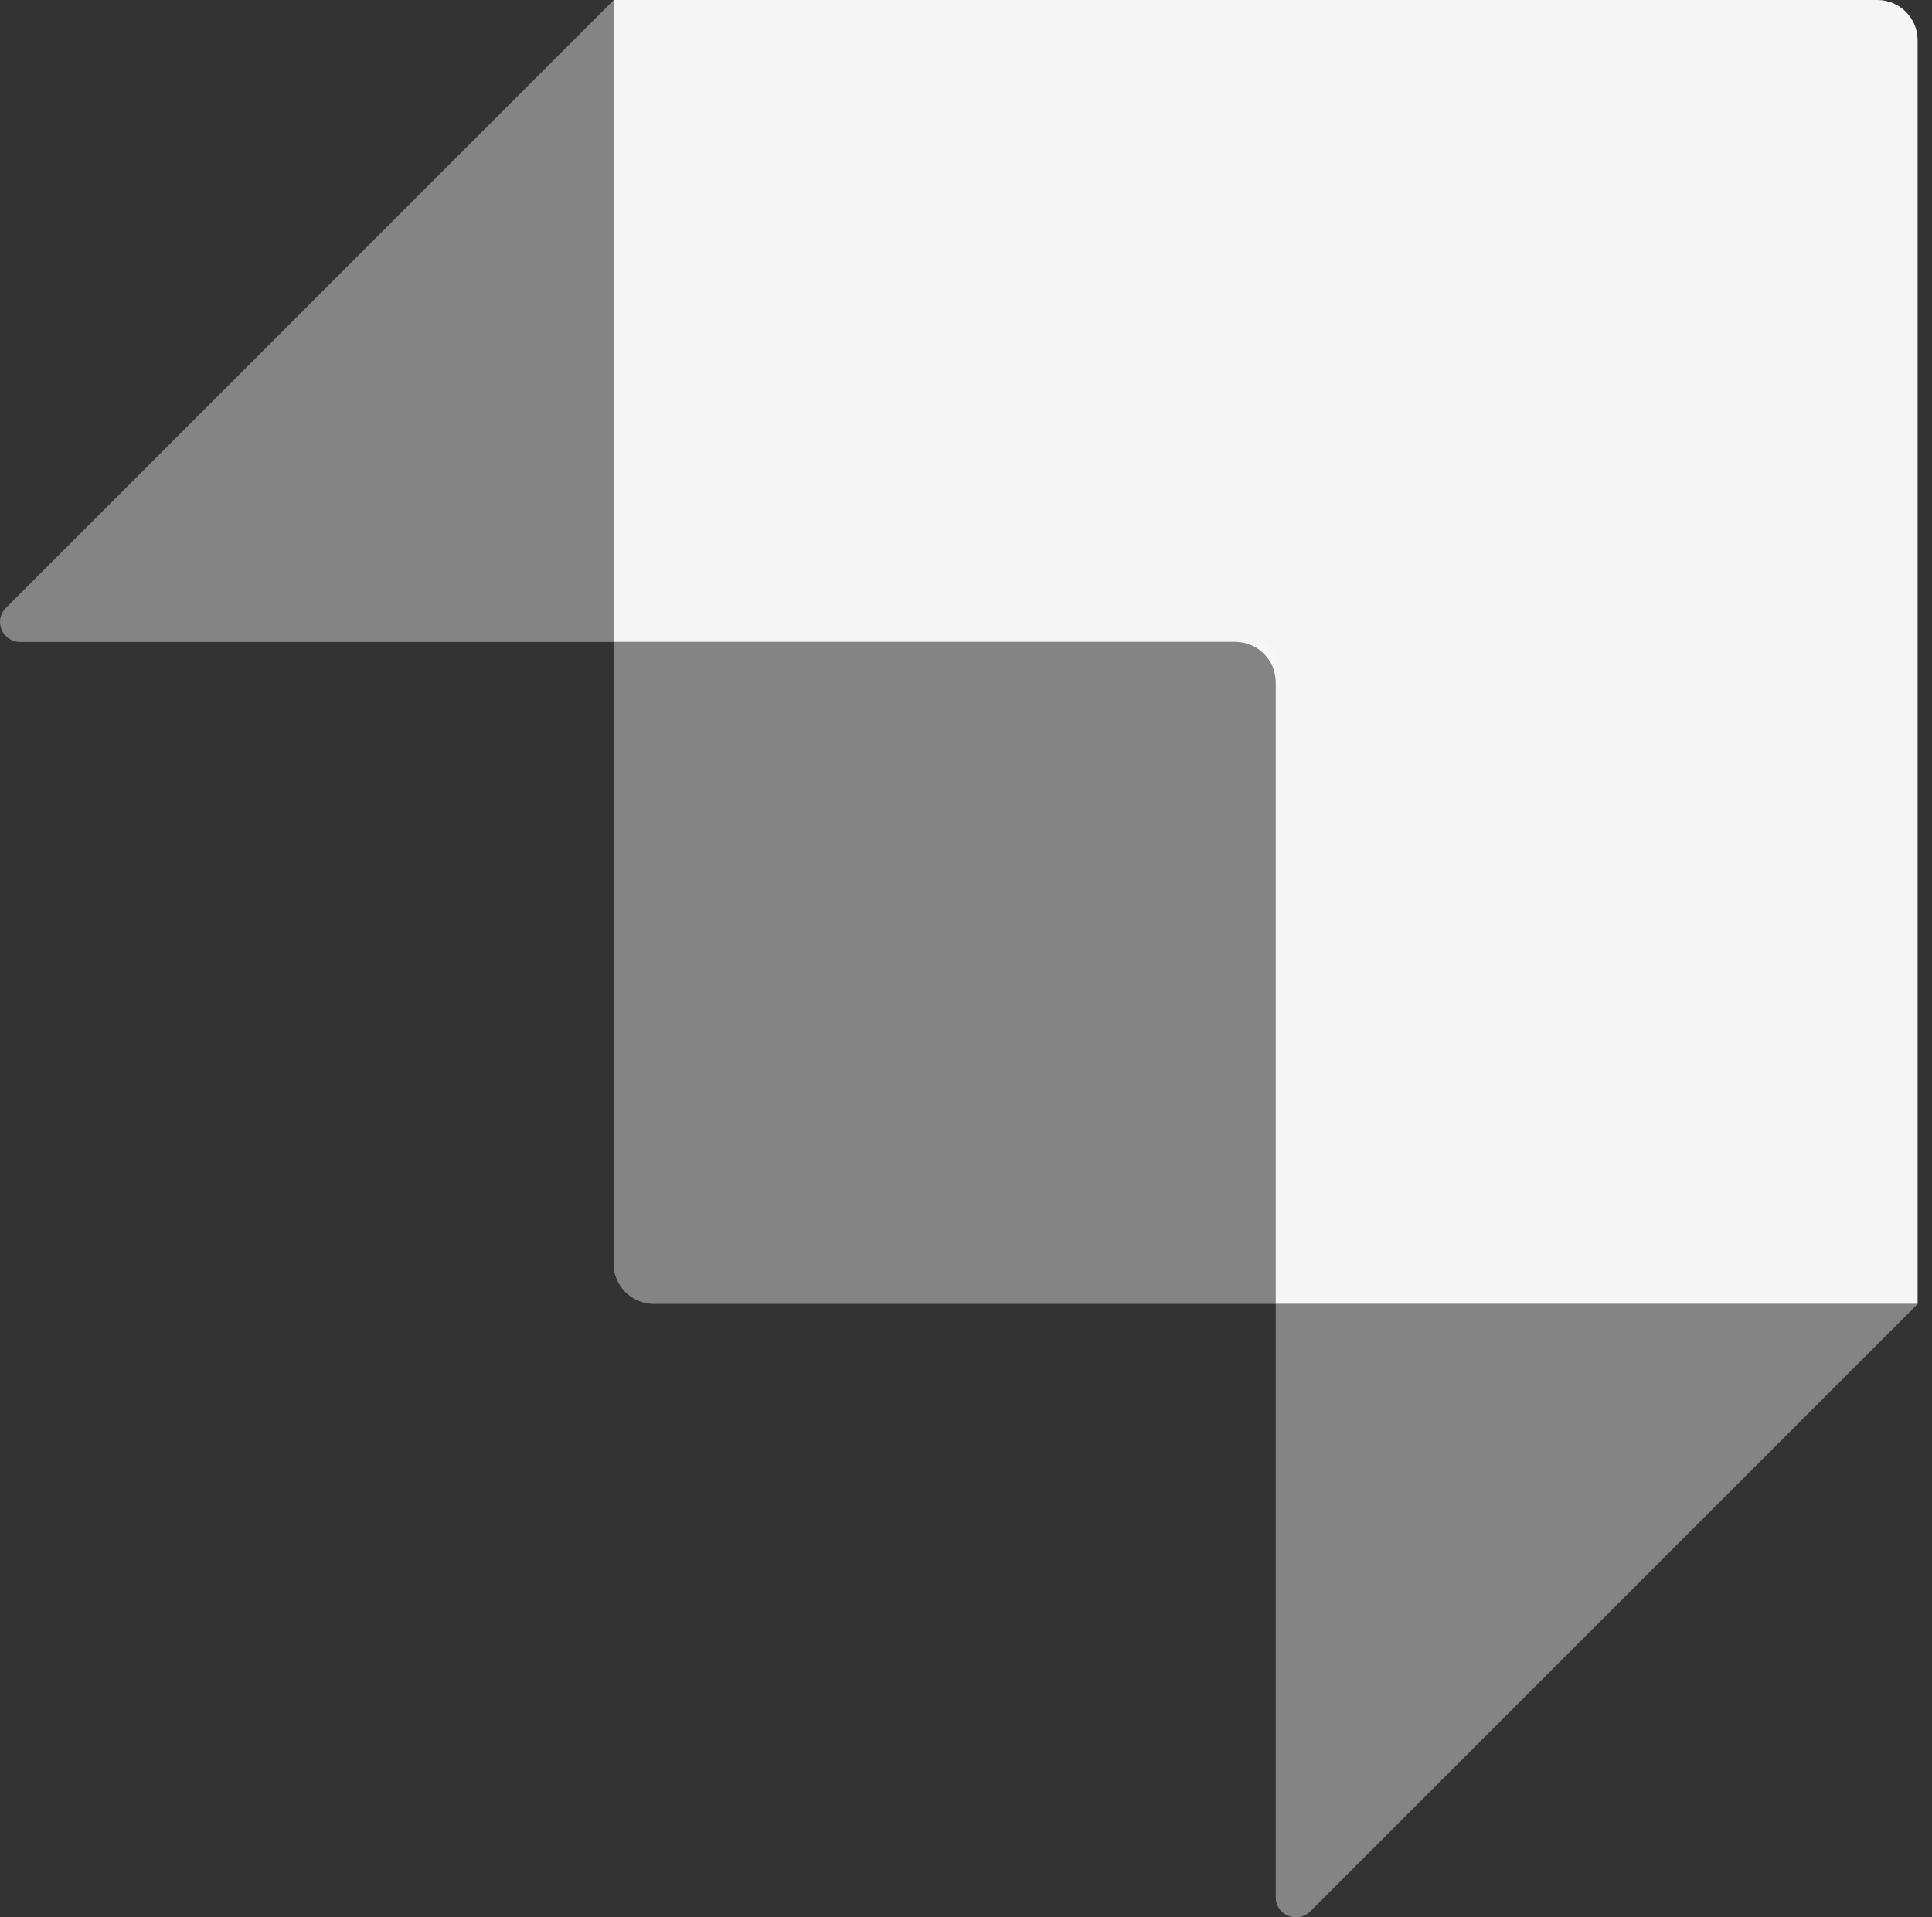
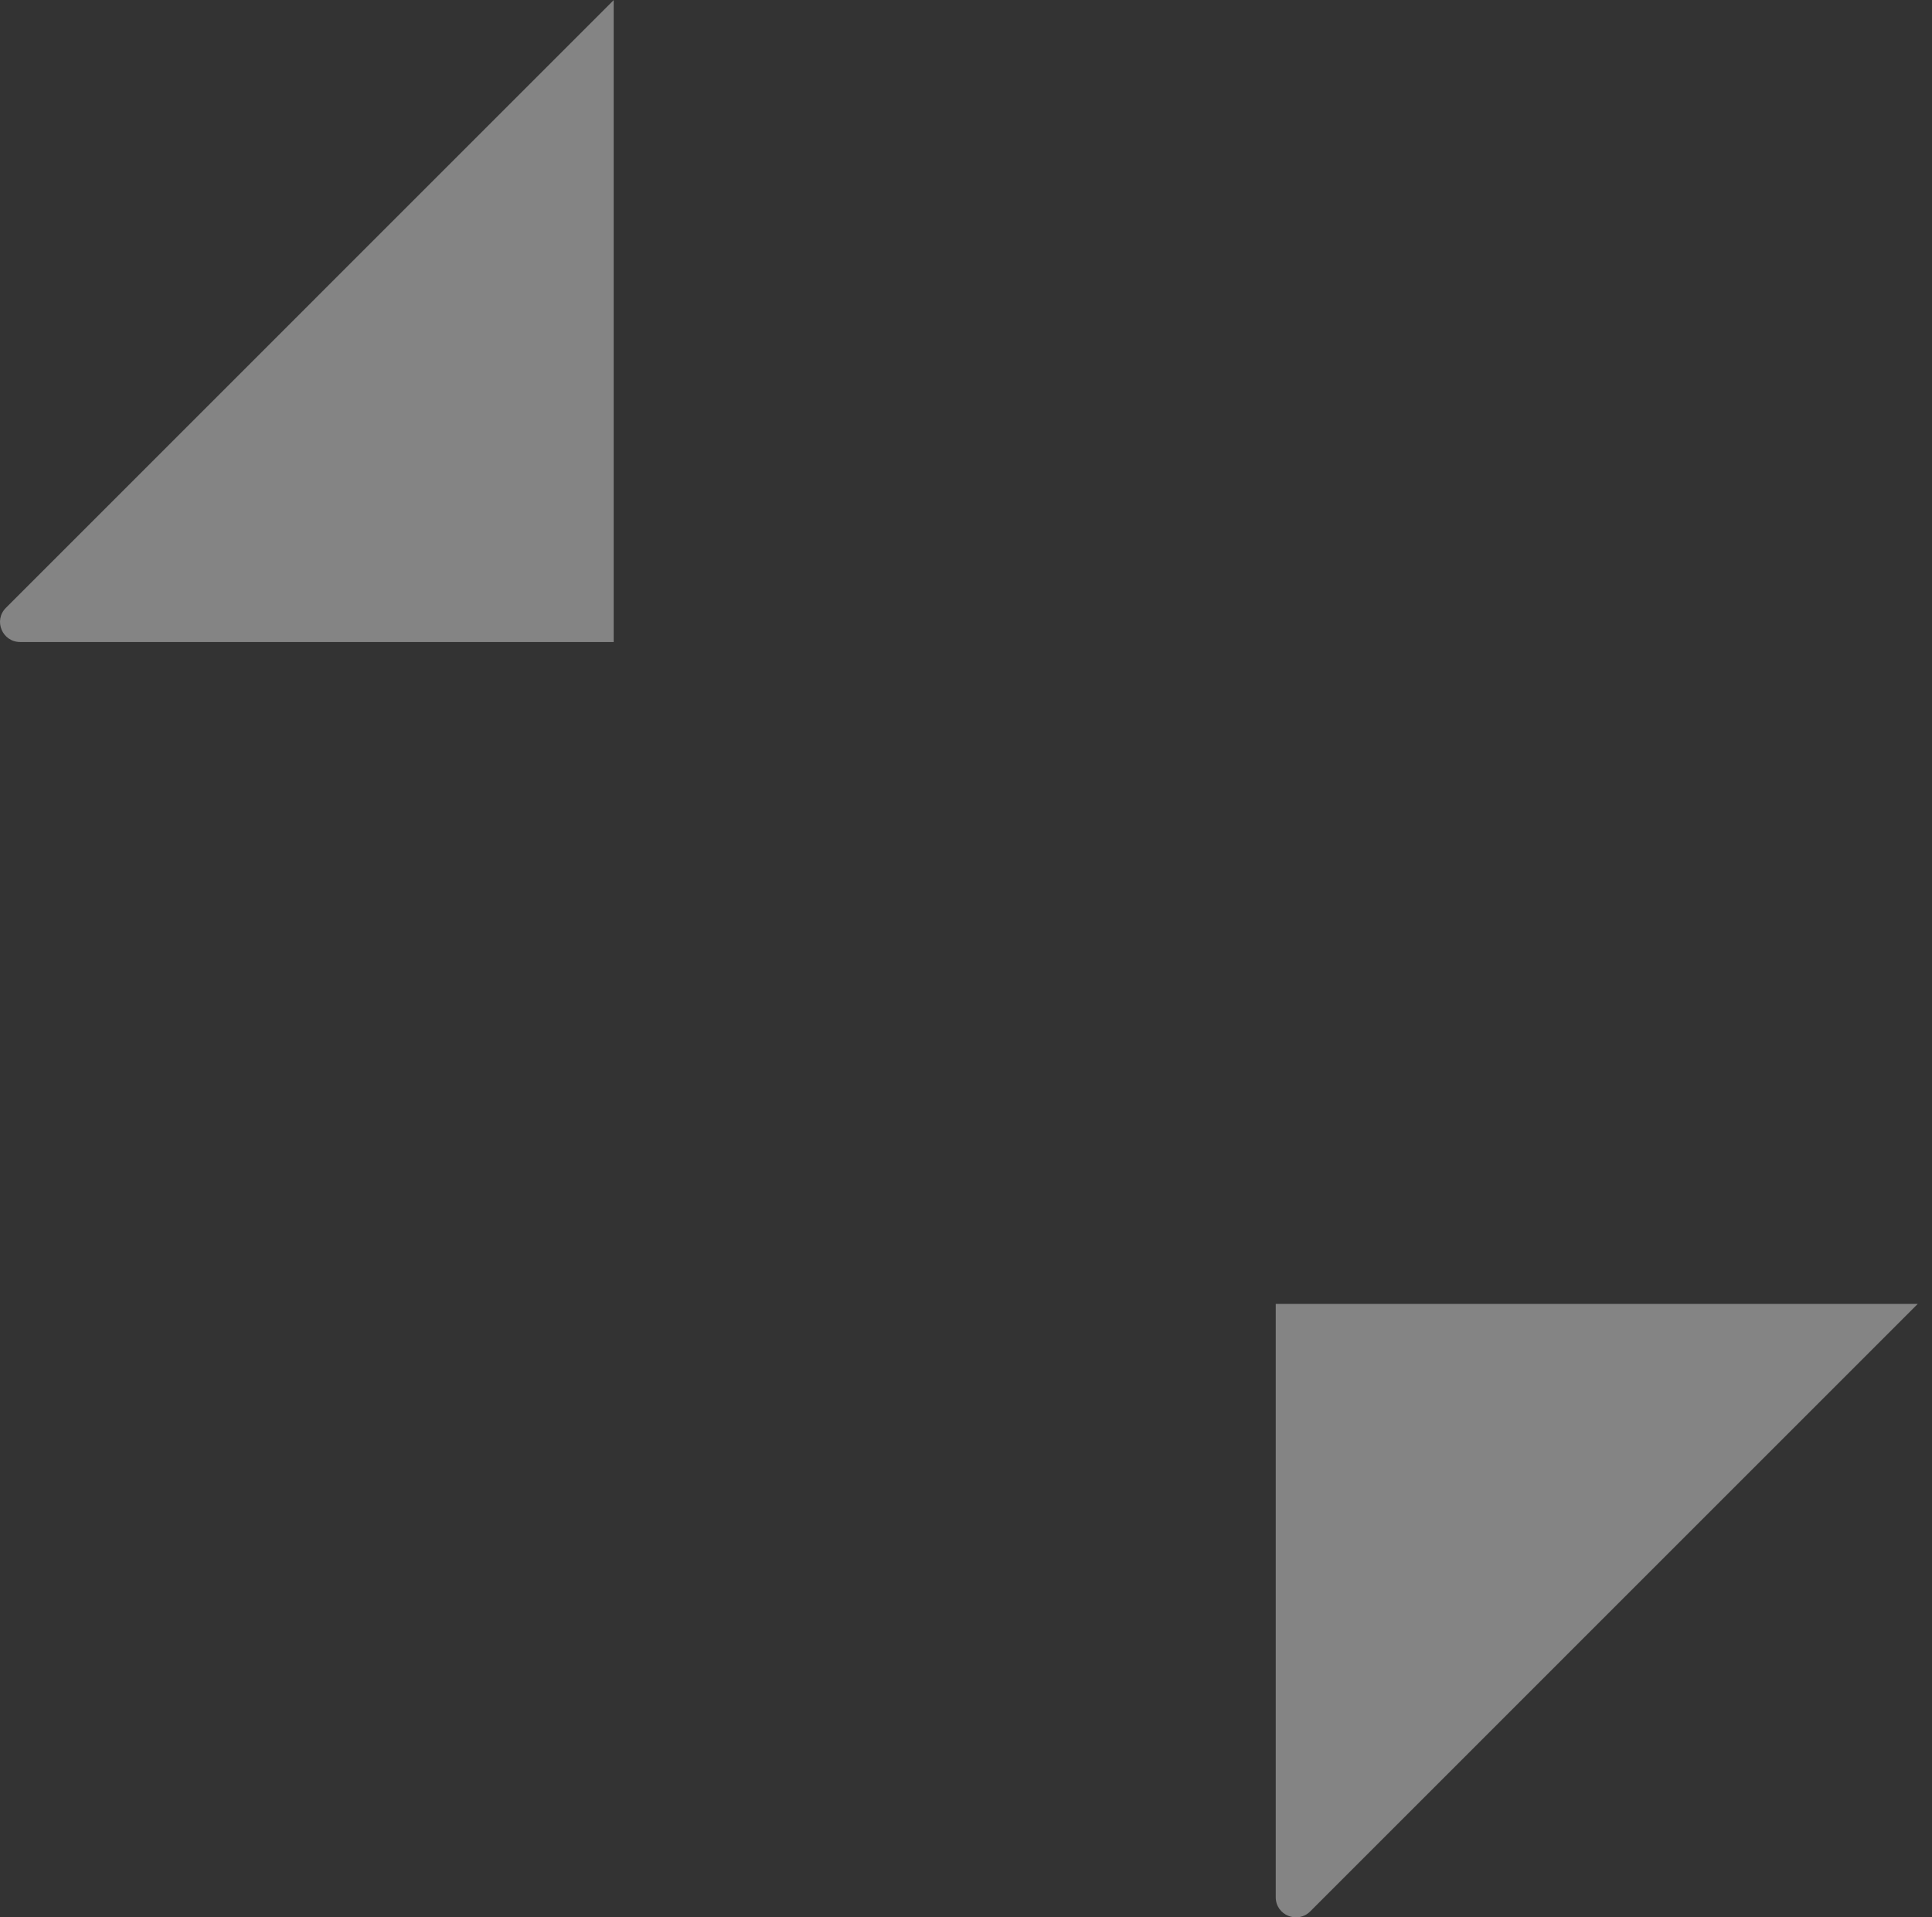
<svg xmlns="http://www.w3.org/2000/svg" width="135" height="134" viewBox="0 0 135 134" fill="none">
  <rect x="0" y="0" width="135" height="134" fill="#333333" stroke="none" />
  <g opacity="0.975">
-     <path opacity="0.975" fill-rule="evenodd" clip-rule="evenodd" d="M131.177 0H42.875V44.862H86.319C87.874 44.862 89.135 46.117 89.135 47.665V91.126H133.994V2.803C133.994 1.255 132.732 0 131.177 0Z" fill="white" />
    <path opacity="0.405" fill-rule="evenodd" clip-rule="evenodd" d="M42.881 0.007V44.869H1.411C0.158 44.869 -0.471 43.363 0.413 42.48L42.881 0.007Z" fill="white" />
    <path opacity="0.405" fill-rule="evenodd" clip-rule="evenodd" d="M91.55 133.585C90.664 134.47 89.144 133.846 89.144 132.596V91.128H134.003L91.55 133.585Z" fill="white" />
-     <path opacity="0.405" d="M42.875 44.864H87.727C88.505 44.864 89.135 45.492 89.135 46.266V91.128H45.691C44.136 91.128 42.875 89.873 42.875 88.326V44.864Z" fill="white" />
  </g>
</svg>